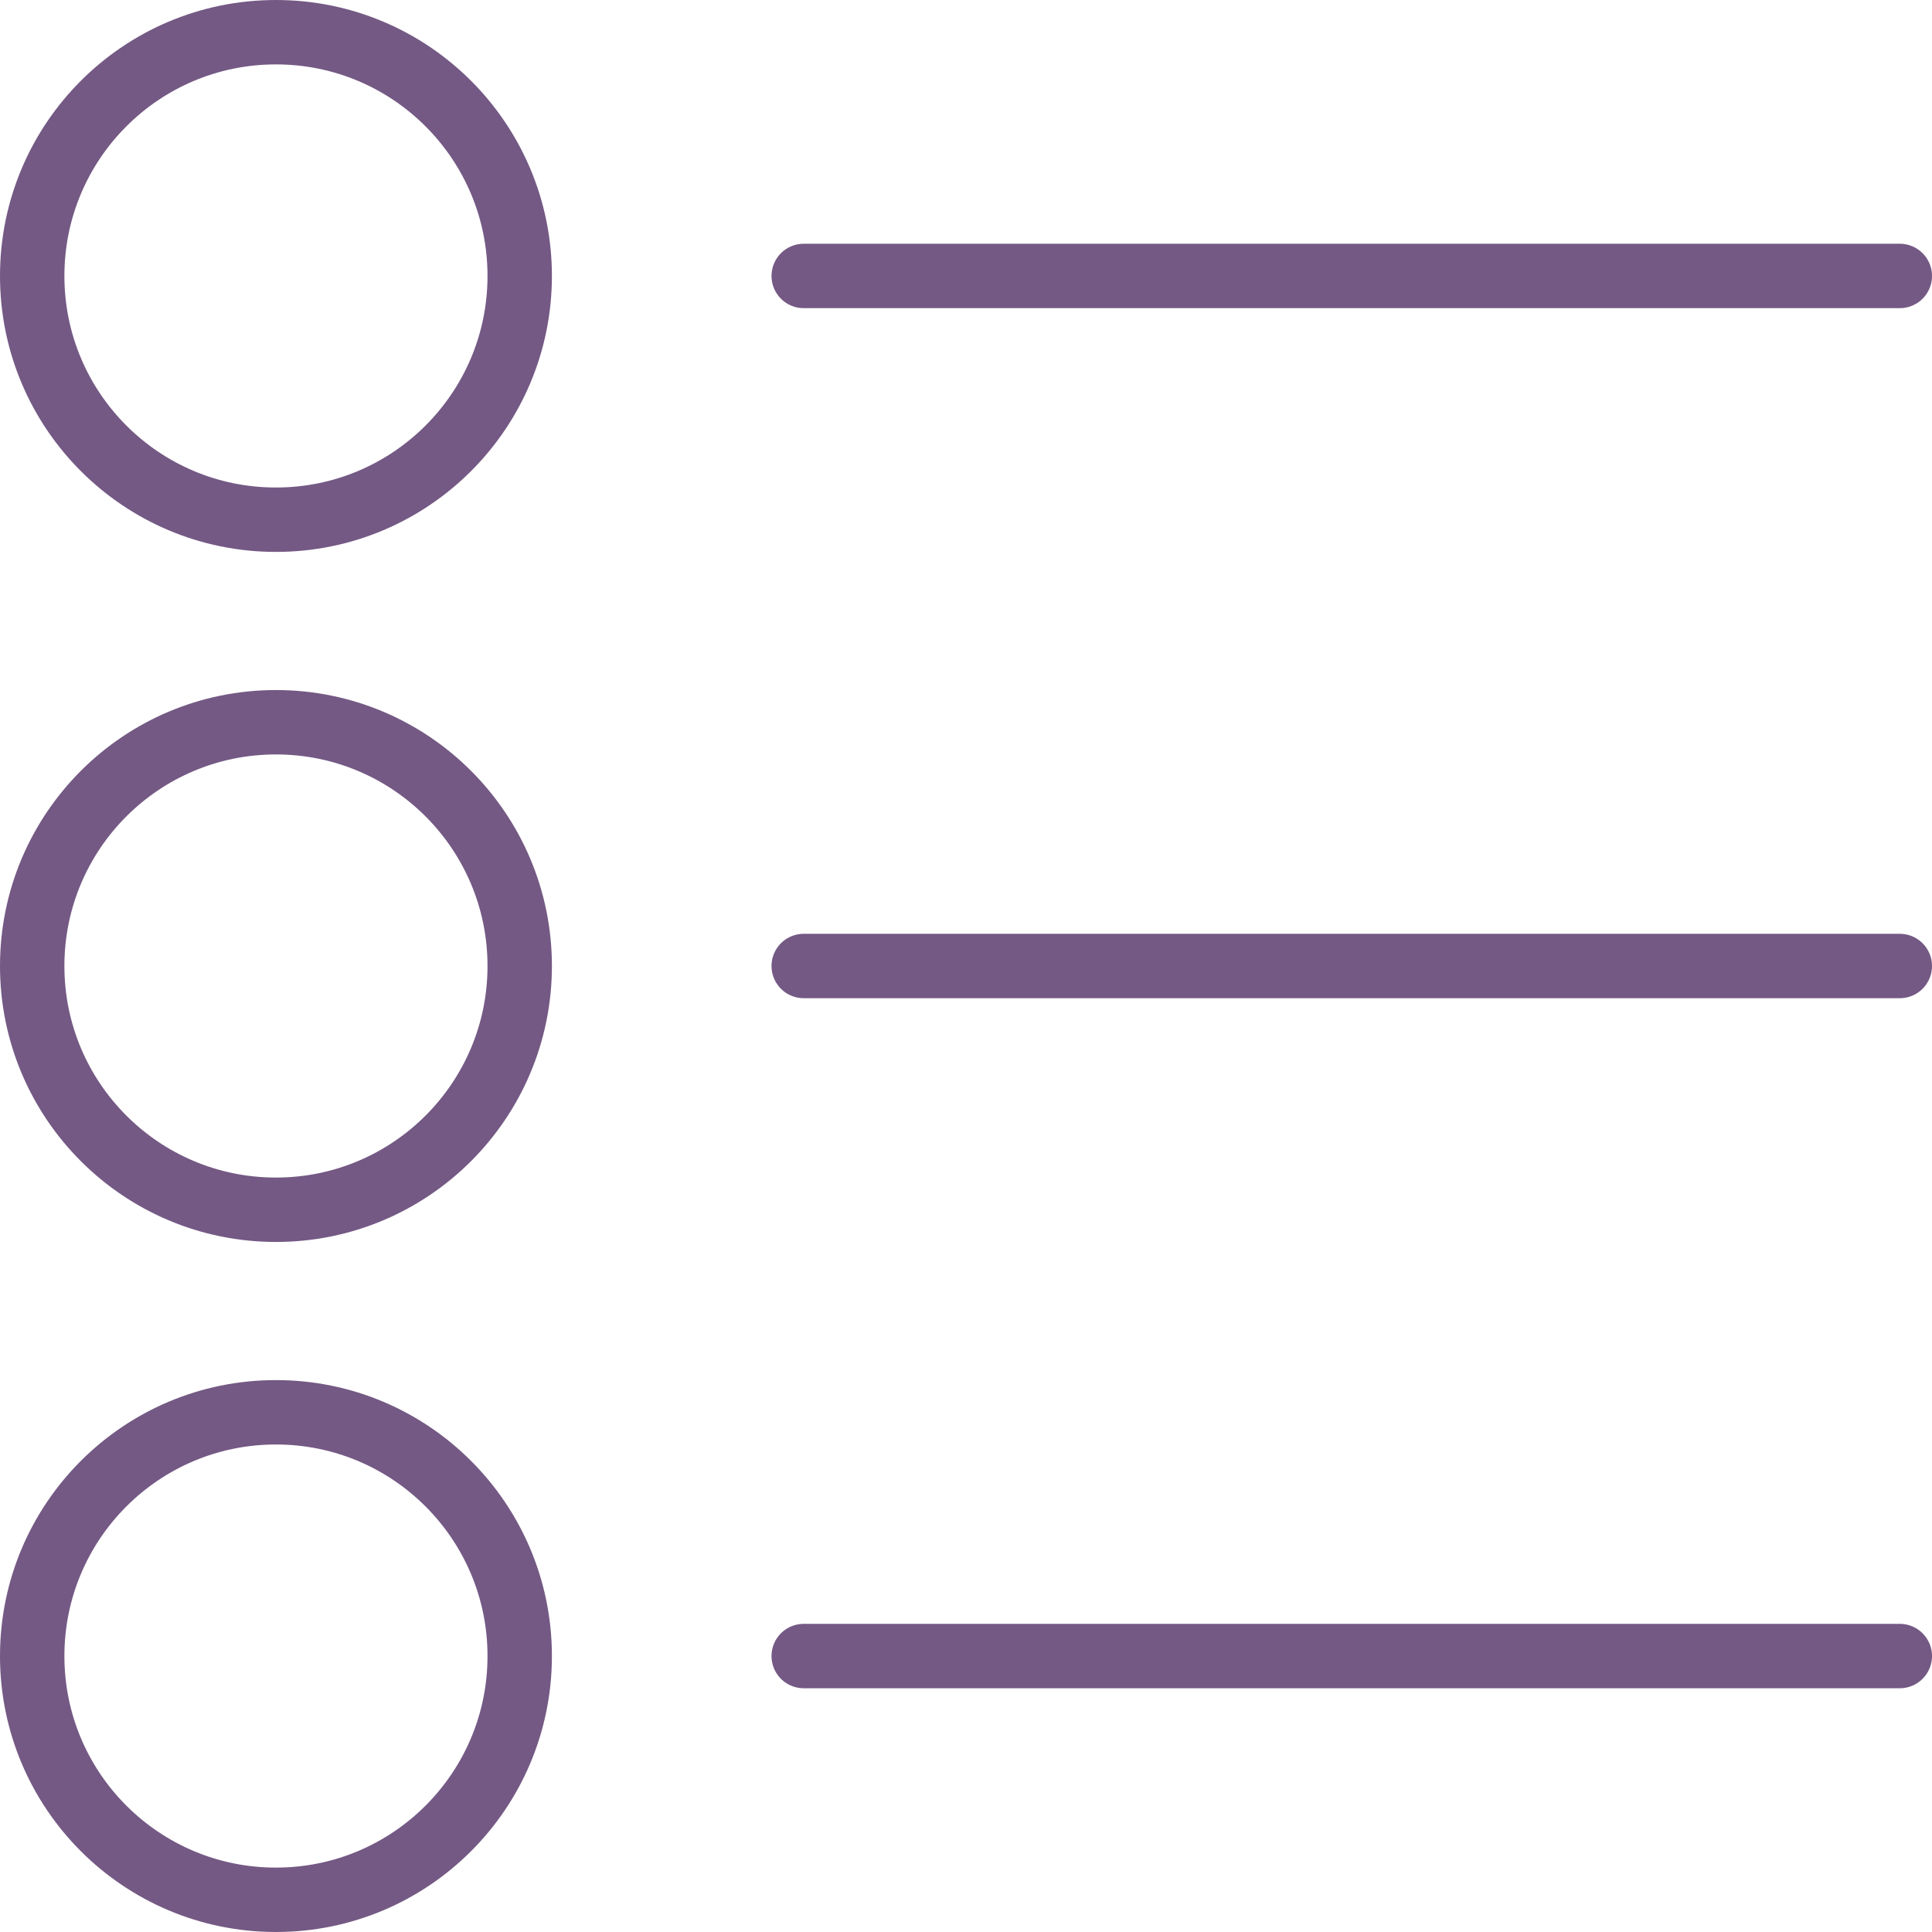
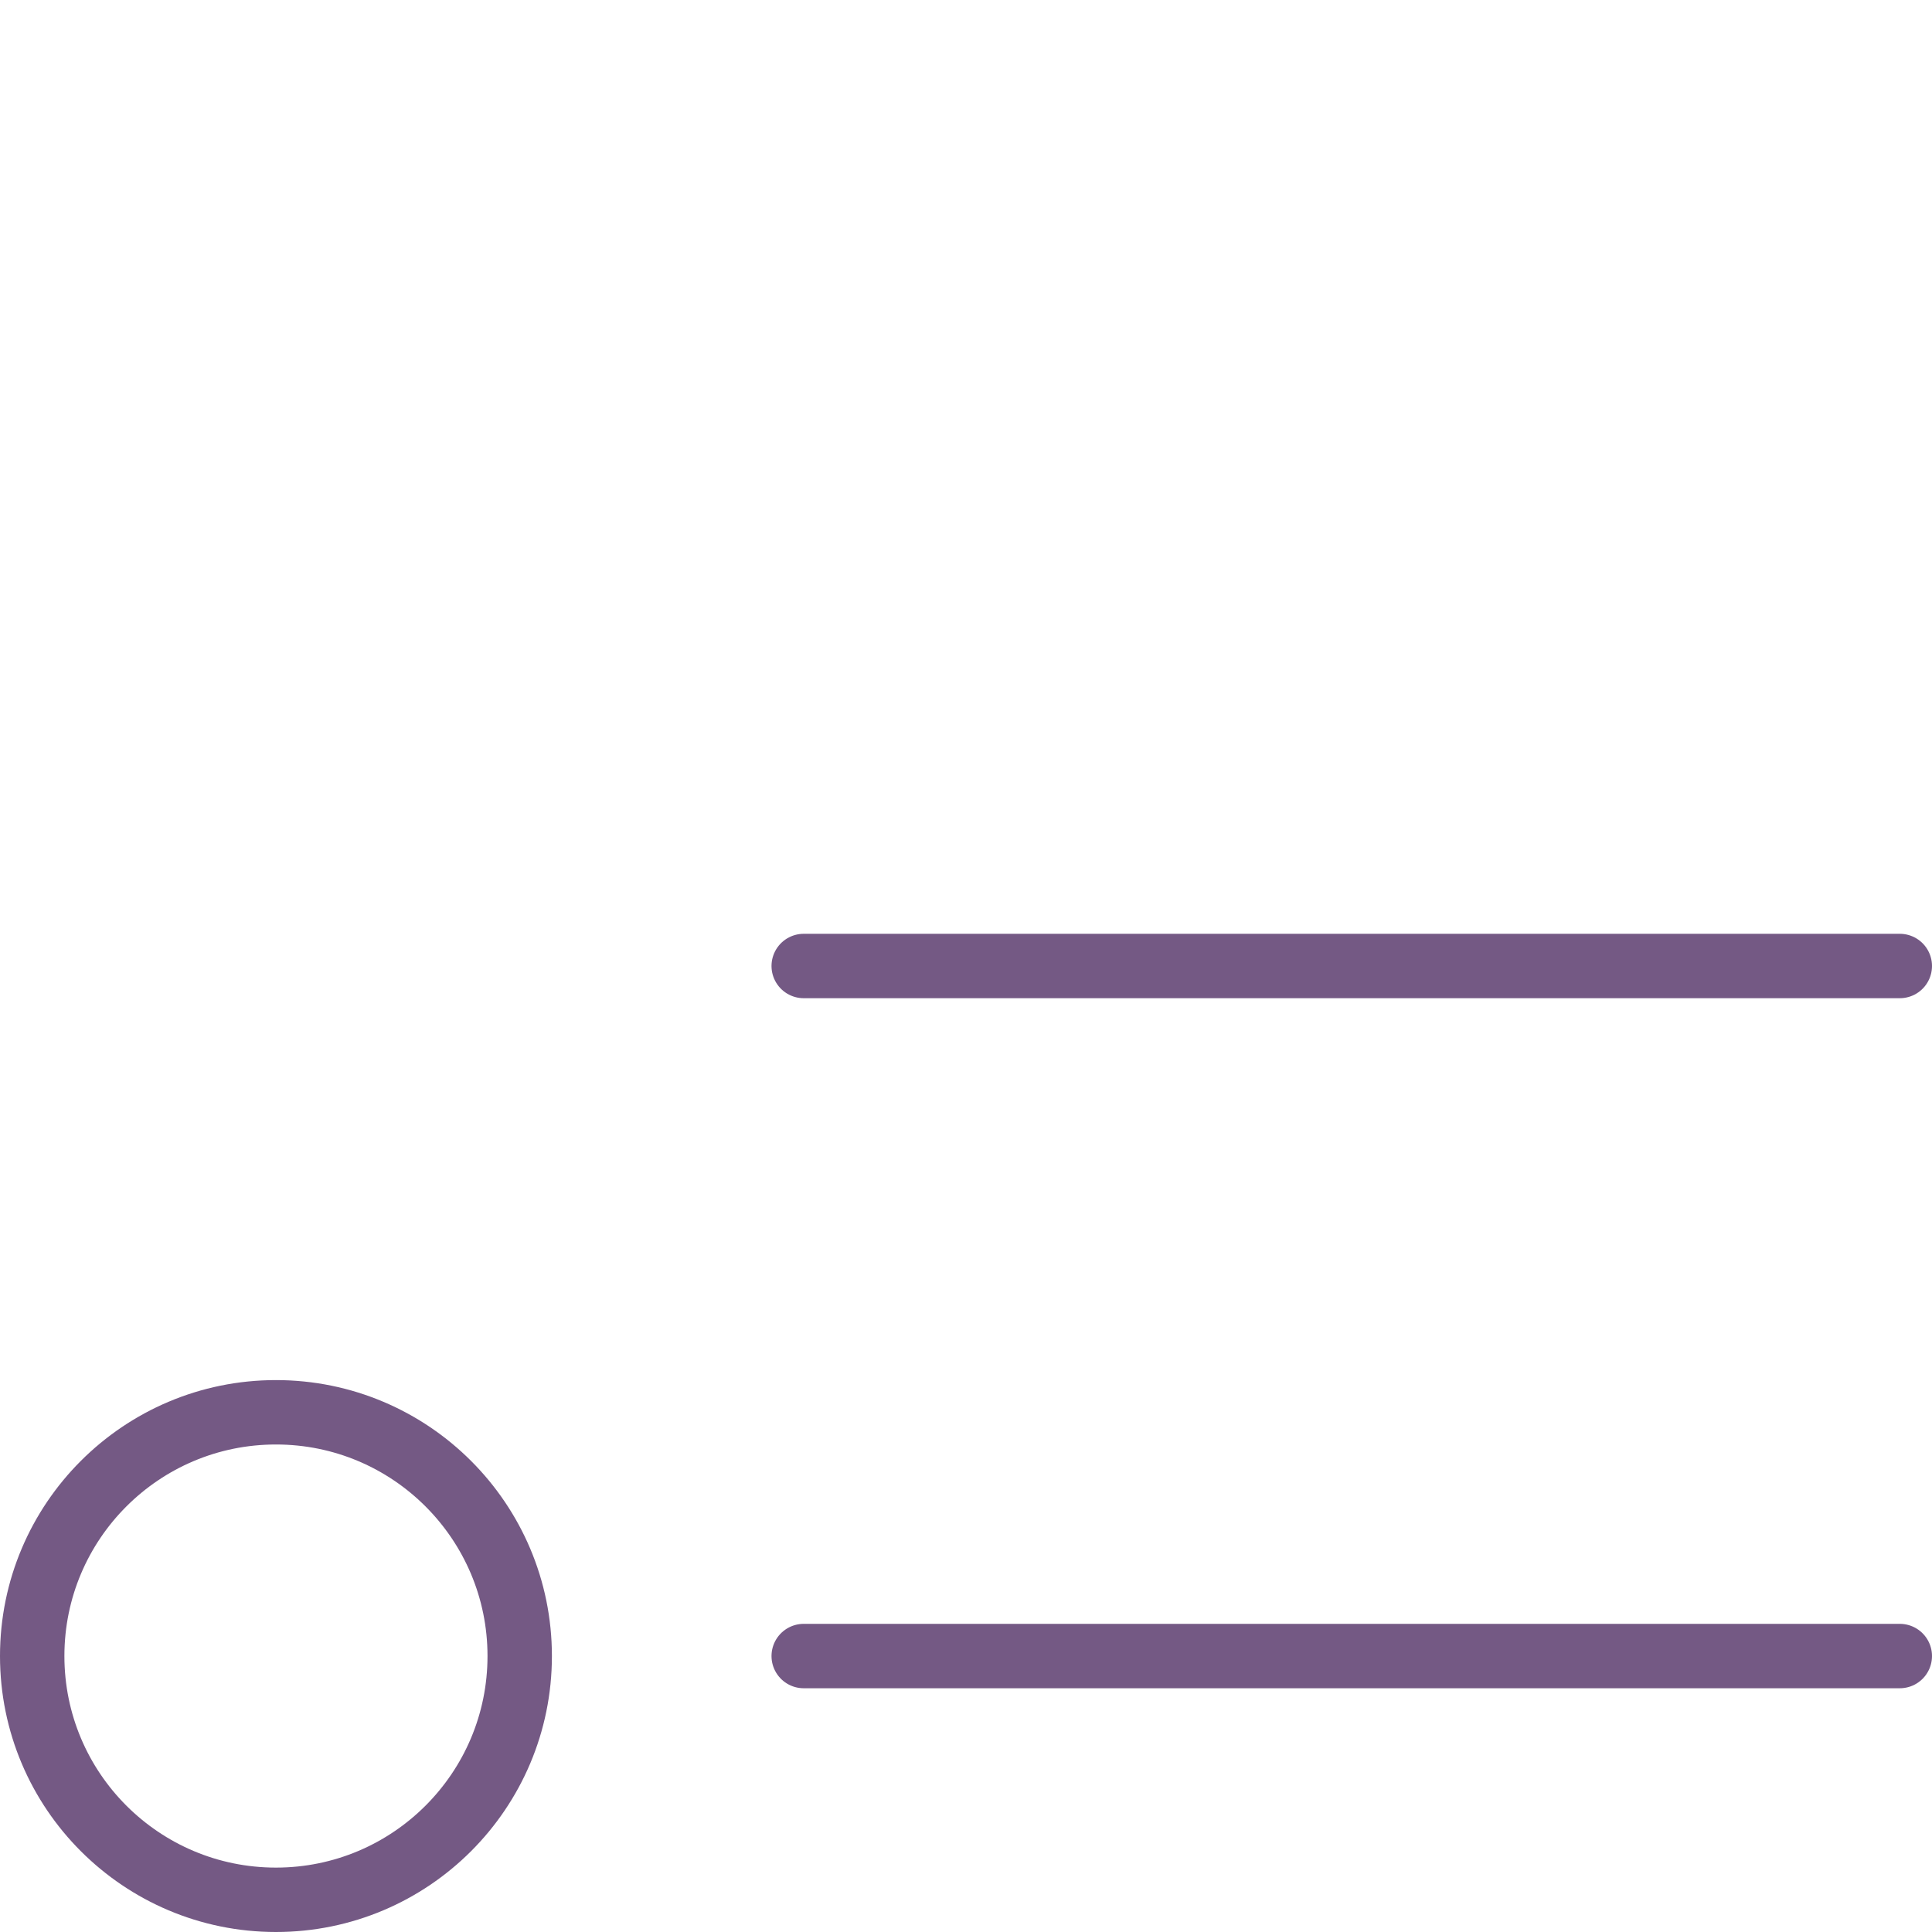
<svg xmlns="http://www.w3.org/2000/svg" id="ICONS_48x48" data-name="ICONS 48x48" viewBox="0 0 60 60">
  <defs>
    <style>.cls-1{fill:none;stroke:#745984;stroke-linecap:round;stroke-linejoin:round;stroke-width:2px;}</style>
  </defs>
-   <circle class="cls-1" cx="8.57" cy="8.57" r="7.57" />
-   <circle class="cls-1" cx="8.57" cy="30" r="7.57" />
  <circle class="cls-1" cx="8.57" cy="51.43" r="7.57" />
-   <line class="cls-1" x1="24.96" y1="8.57" x2="59" y2="8.57" />
  <line class="cls-1" x1="24.96" y1="30" x2="59" y2="30" />
  <line class="cls-1" x1="24.96" y1="51.43" x2="59" y2="51.43" />
</svg>